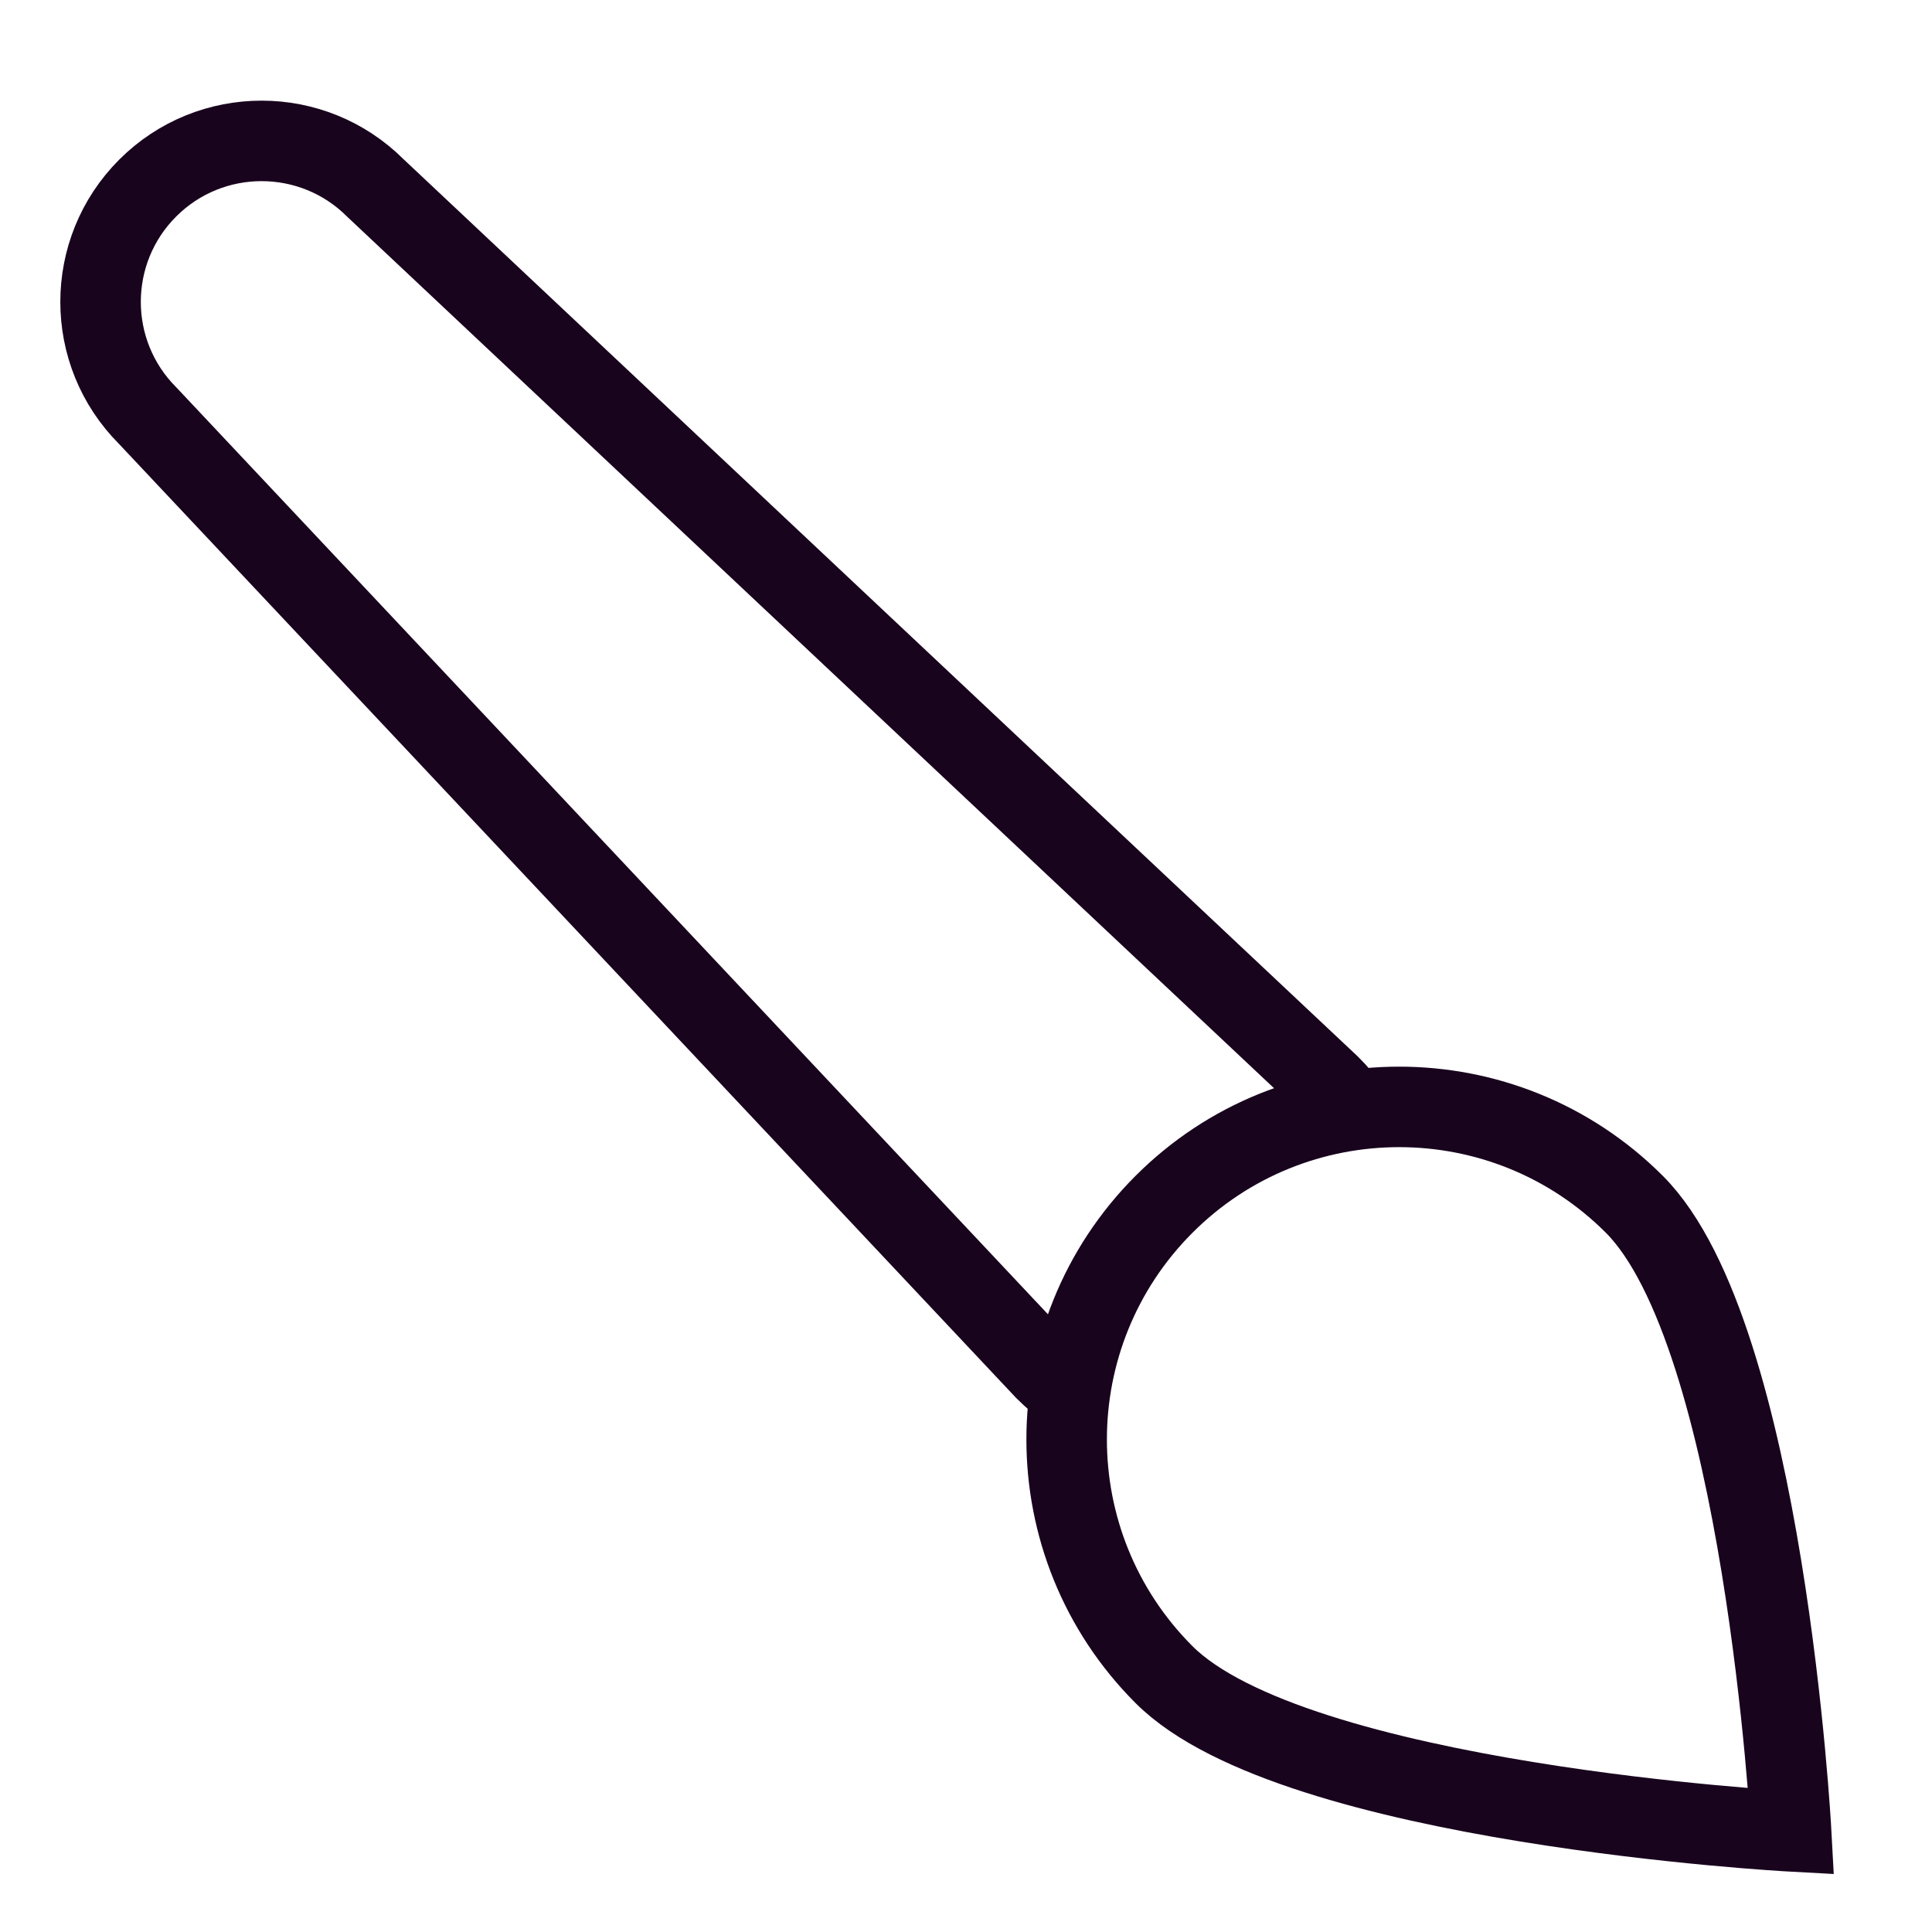
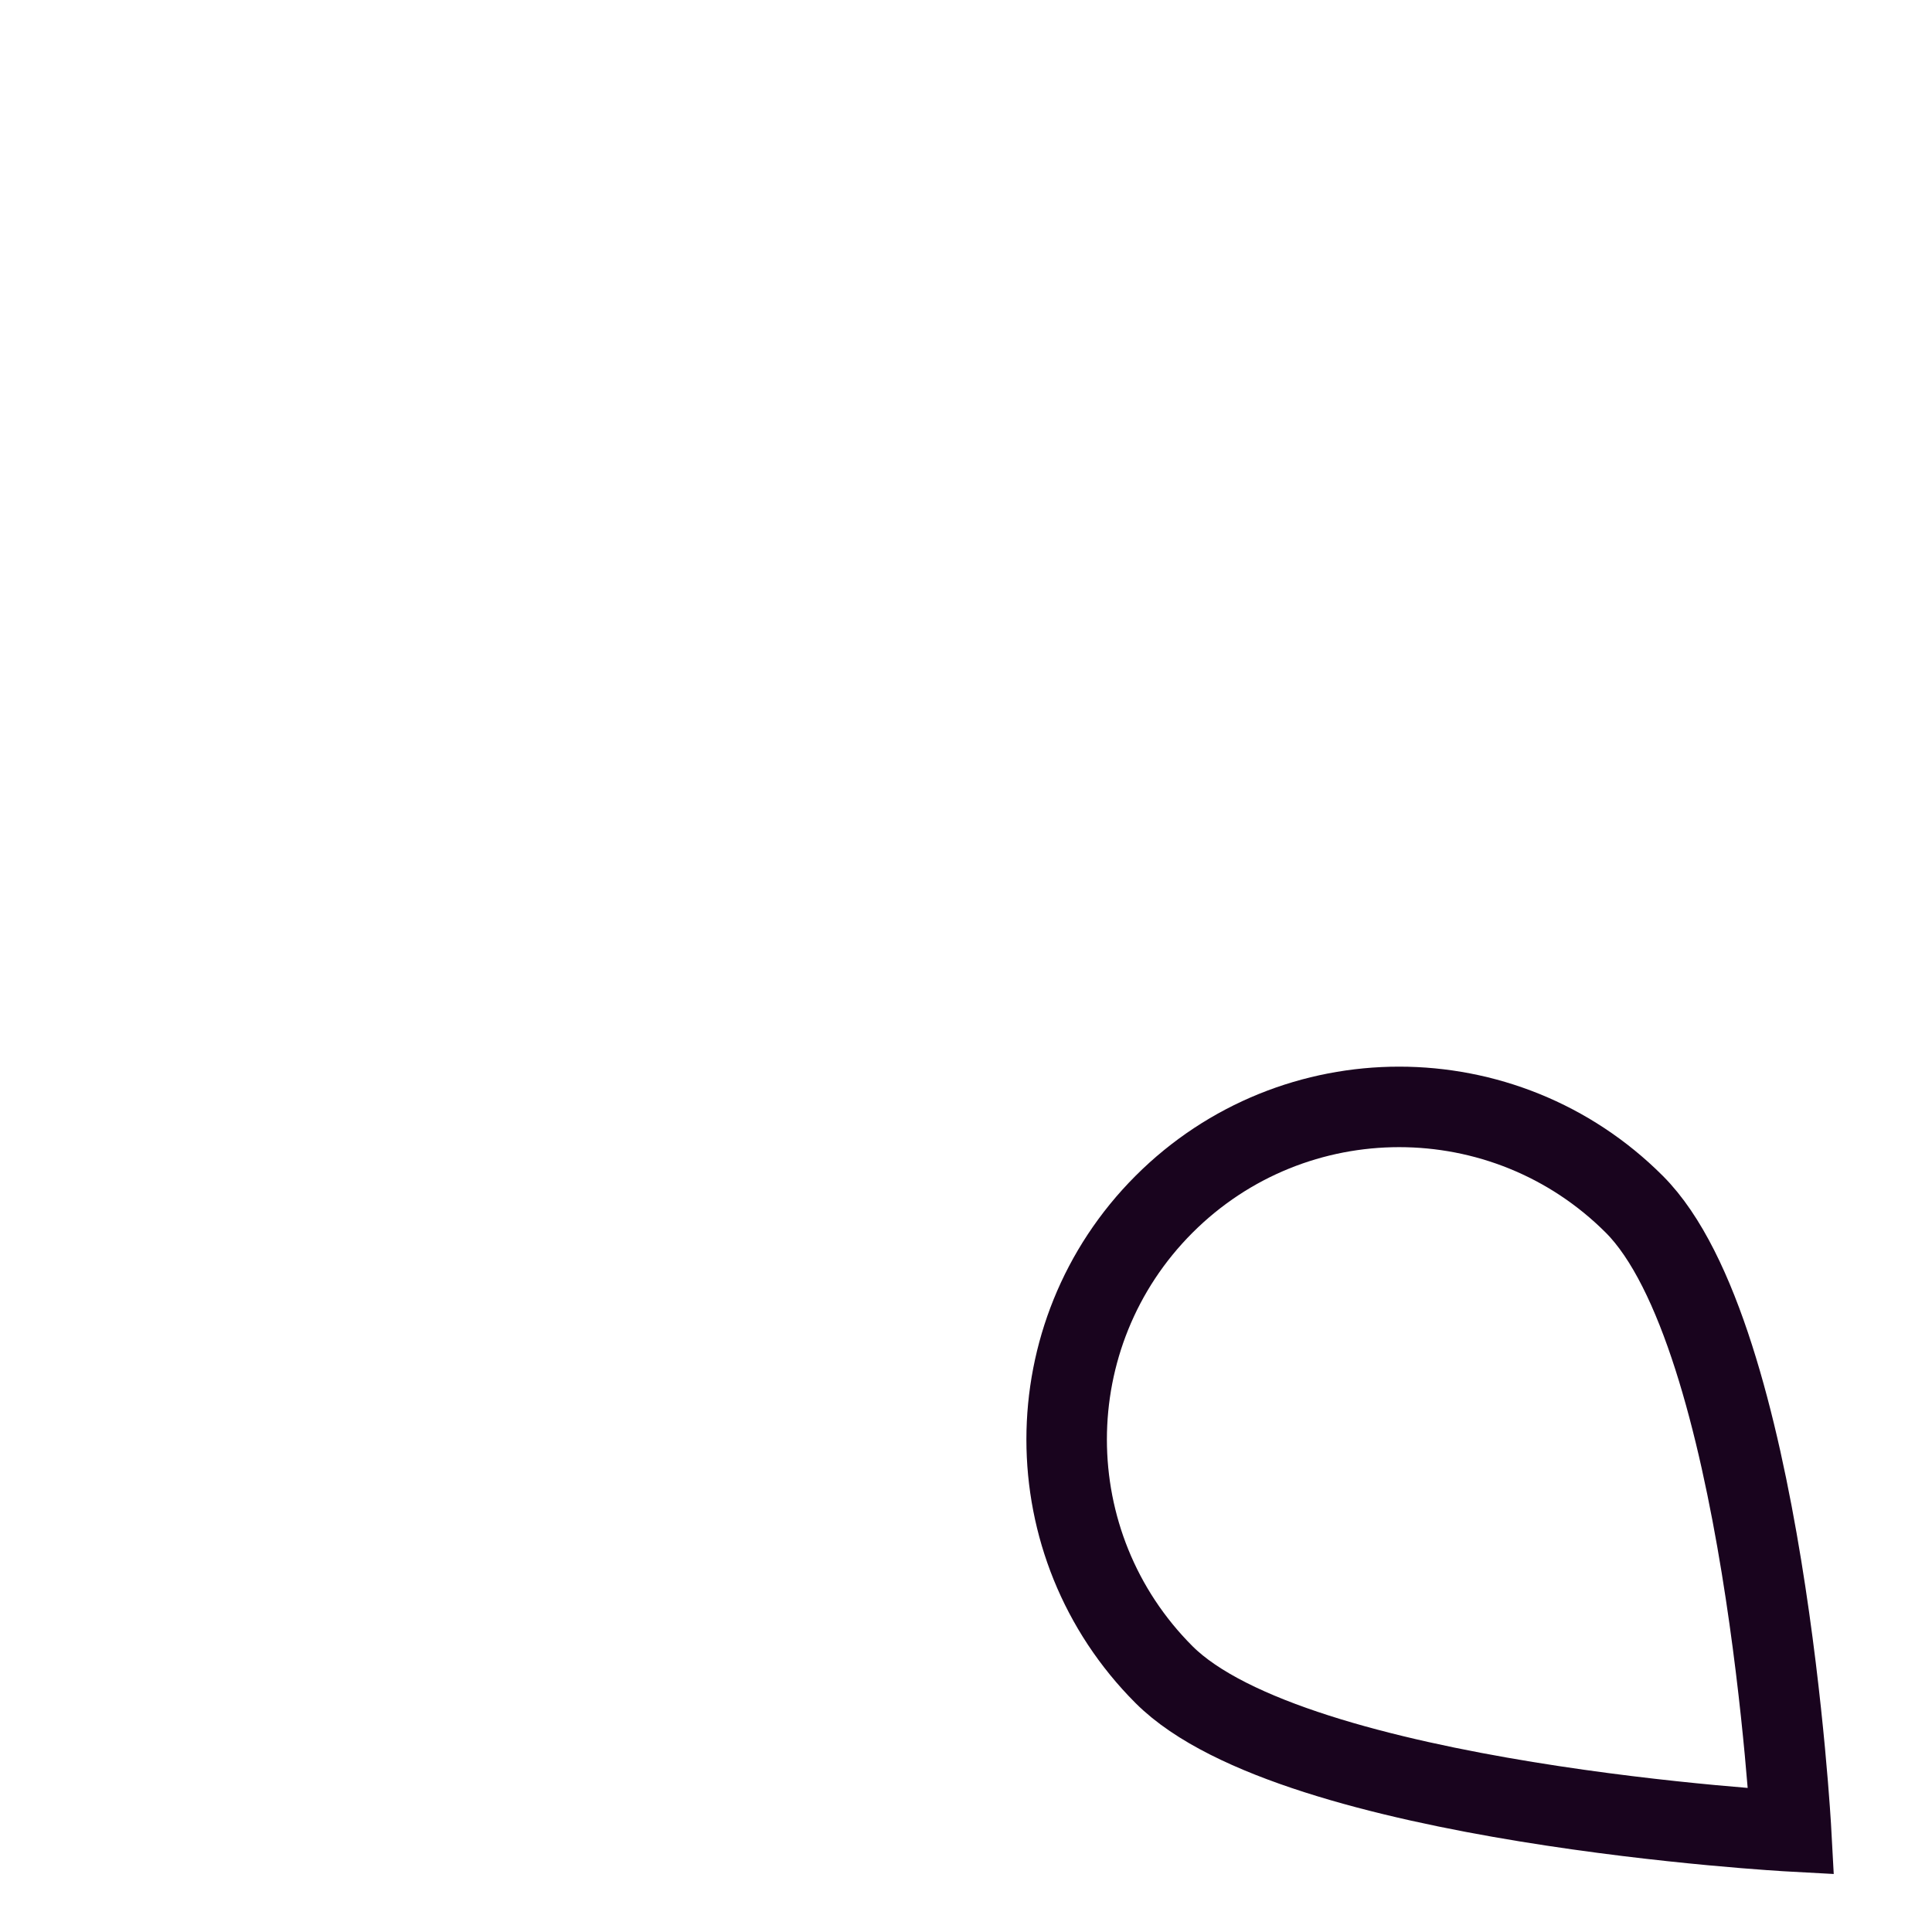
<svg xmlns="http://www.w3.org/2000/svg" width="24" height="24" viewBox="0 0 24 24" fill="none">
-   <path d="M16.782 13.793C16.704 13.684 16.616 13.579 16.518 13.482L4.664 2.336C3.883 1.555 2.616 1.555 1.835 2.336C1.054 3.117 1.054 4.383 1.835 5.164L12.982 17.018C13.082 17.117 13.182 17.203 13.293 17.282" stroke="#19041E" stroke-miterlimit="10" />
  <path d="M20.302 14.96C18.689 13.347 16.073 13.347 14.46 14.96C12.847 16.574 12.847 19.189 14.46 20.803C16.073 22.416 22.25 22.75 22.25 22.75C22.25 22.75 21.916 16.574 20.302 14.96Z" stroke="#19041E" stroke-miterlimit="10" stroke-linecap="square" />
</svg>